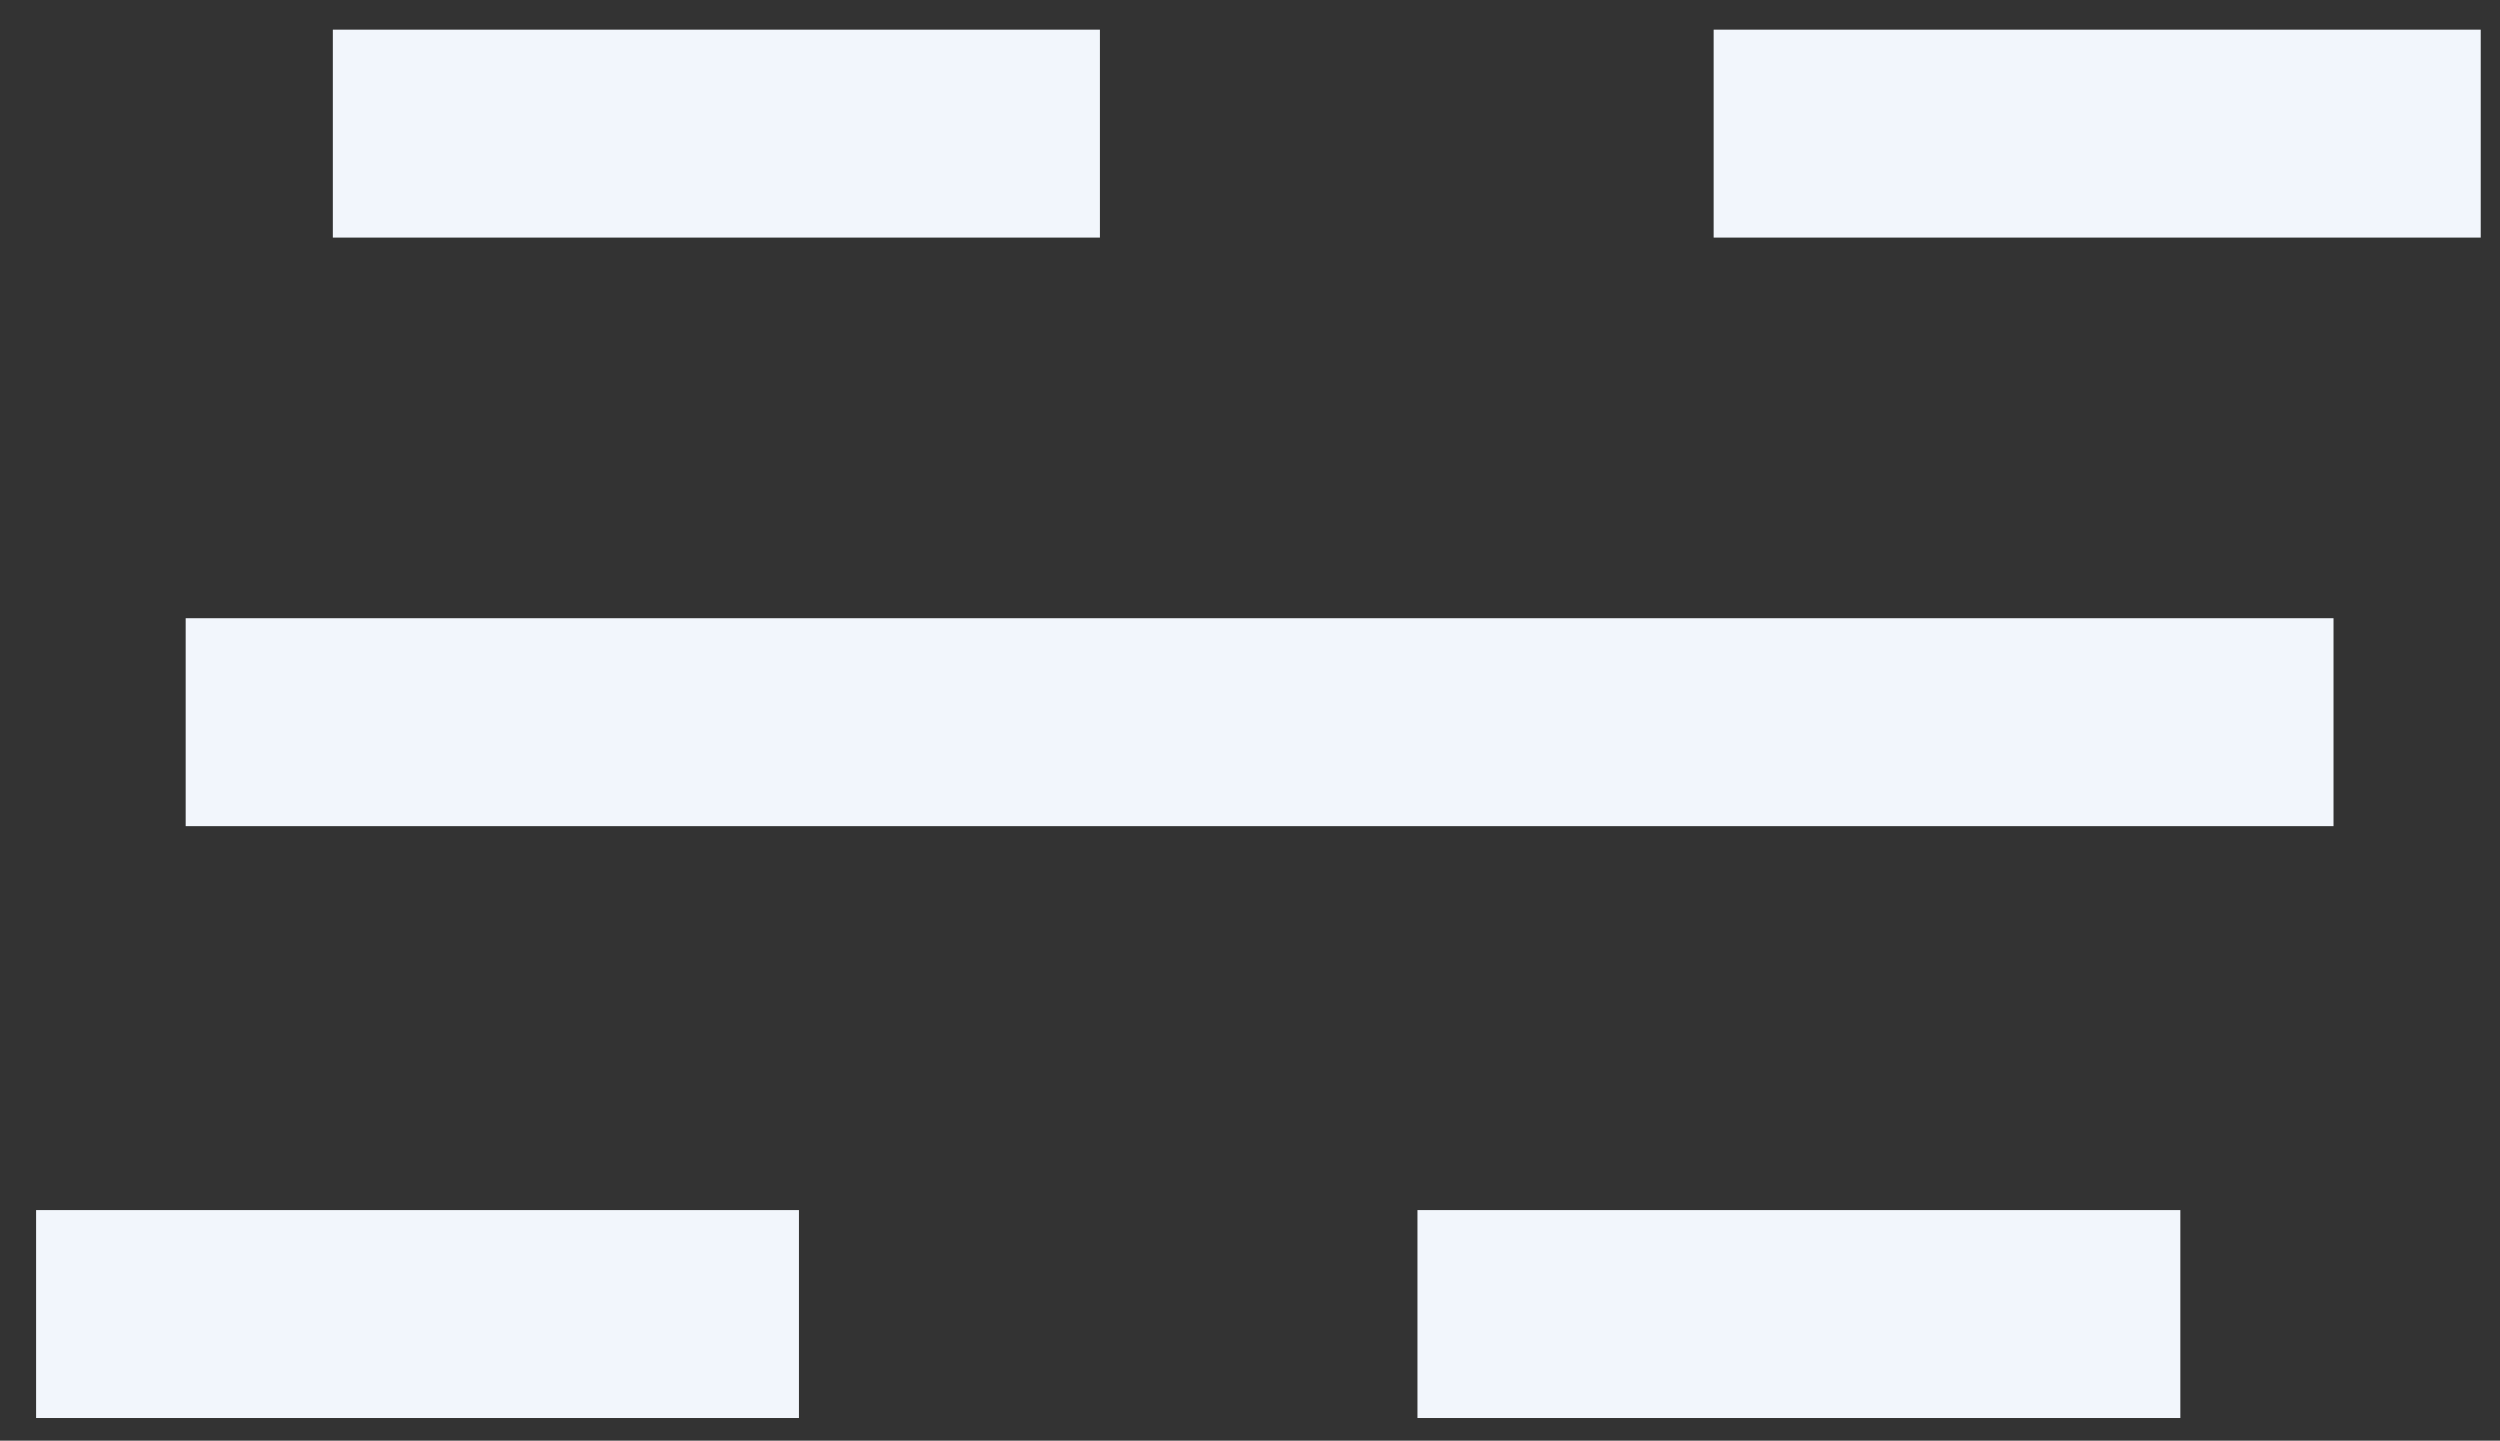
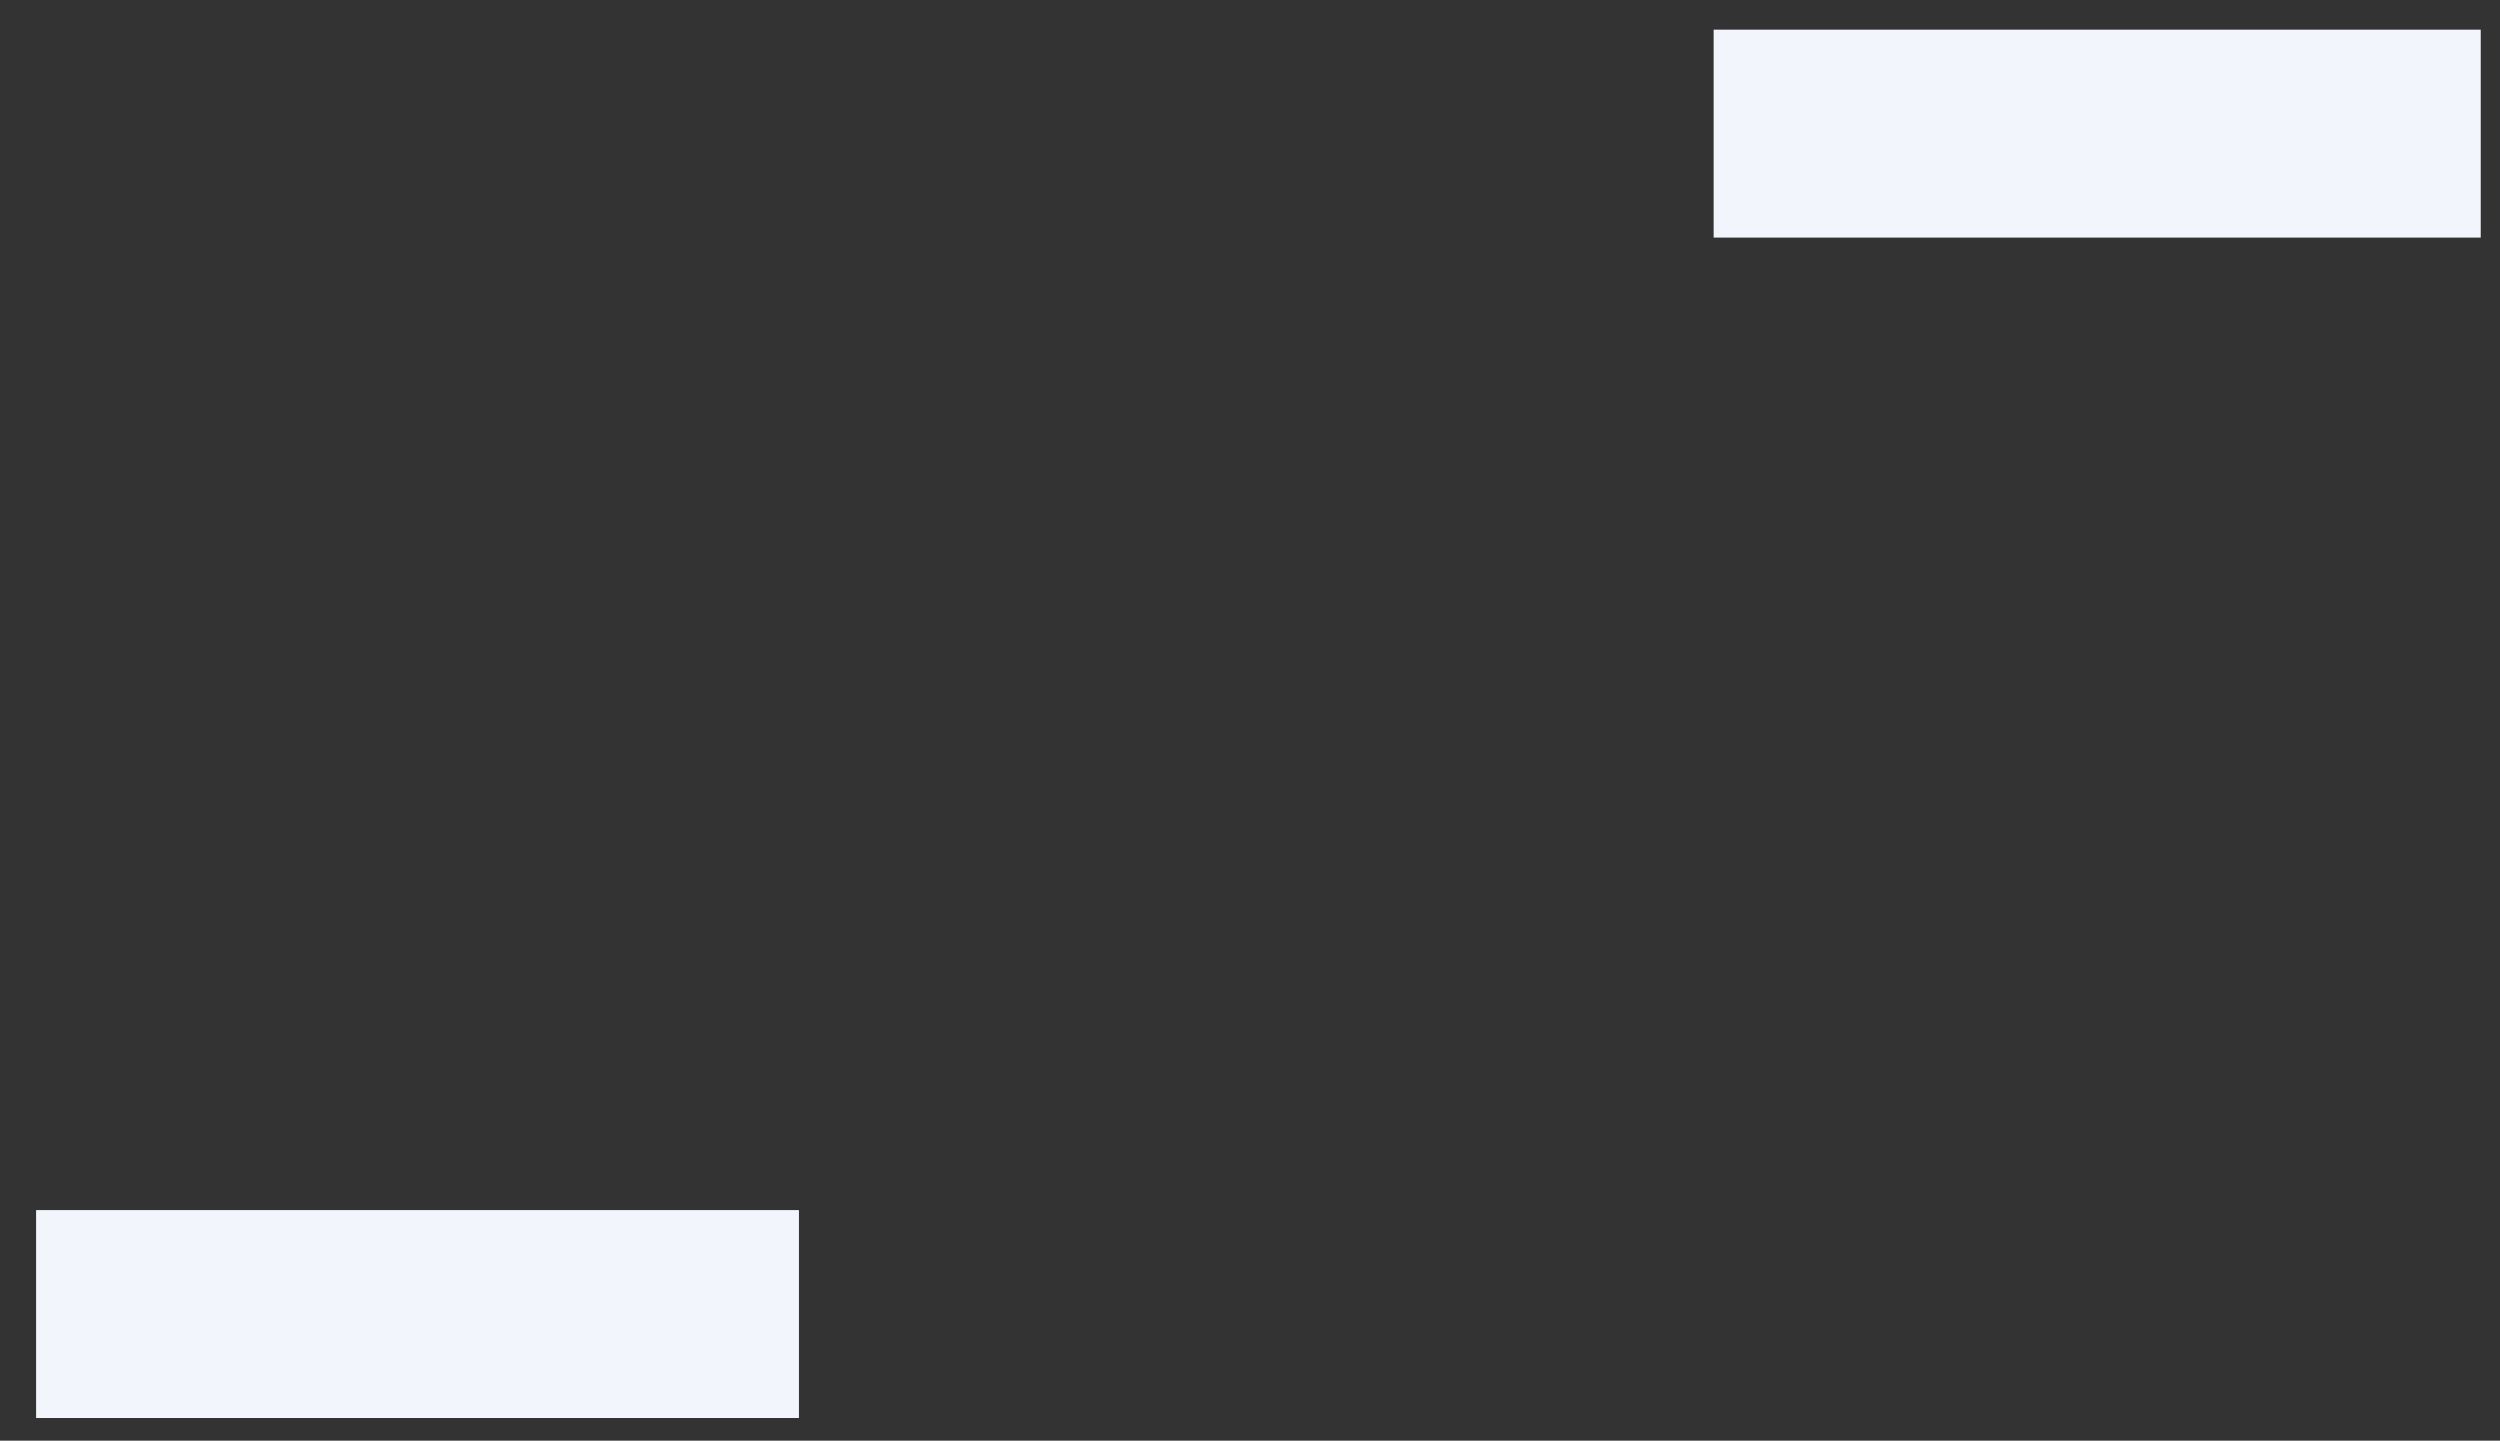
<svg xmlns="http://www.w3.org/2000/svg" width="59" height="34" viewBox="0 0 59 34" fill="none">
  <rect x="0" y="0" width="59" height="34" fill="#333333" stroke="none" />
  <g id="Hypertech Logo">
    <path fill-rule="evenodd" clip-rule="evenodd" d="M18.855 33.465H0.852V28.558H18.855V33.465Z" fill="#F2F6FC" />
-     <path fill-rule="evenodd" clip-rule="evenodd" d="M51.456 33.465H33.452V28.558H51.456V33.465Z" fill="#F2F6FC" />
-     <path fill-rule="evenodd" clip-rule="evenodd" d="M55.071 19.497H4.382V14.59H55.071V19.497Z" fill="#F2F6FC" />
-     <path fill-rule="evenodd" clip-rule="evenodd" d="M25.958 5.607H7.855V0.7H25.958V5.607Z" fill="#F2F6FC" />
    <path fill-rule="evenodd" clip-rule="evenodd" d="M58.545 5.607H40.442V0.7H58.545V5.607Z" fill="#F2F6FC" />
  </g>
</svg>